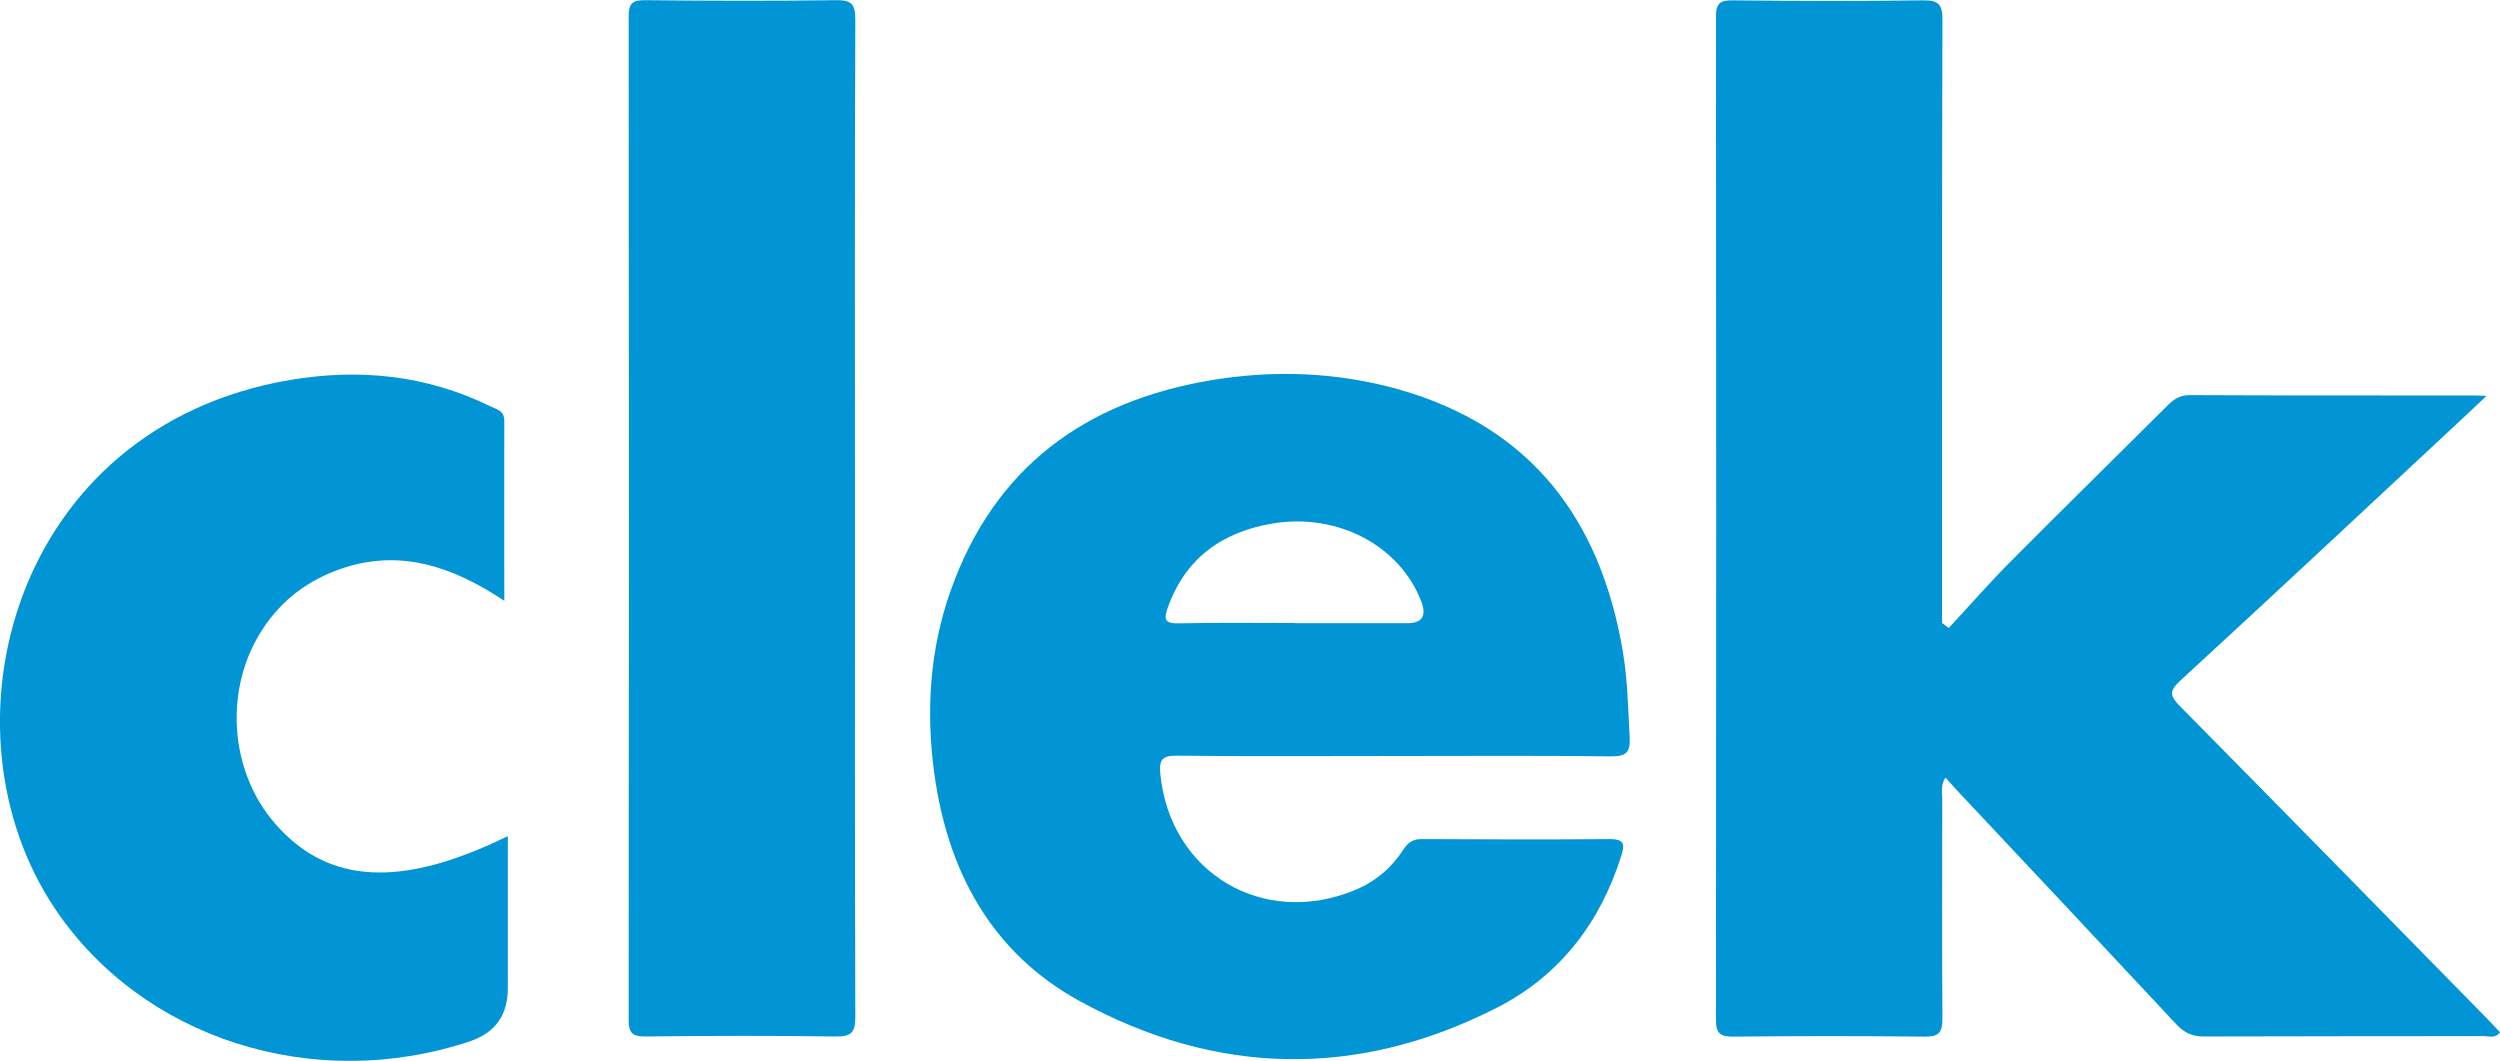
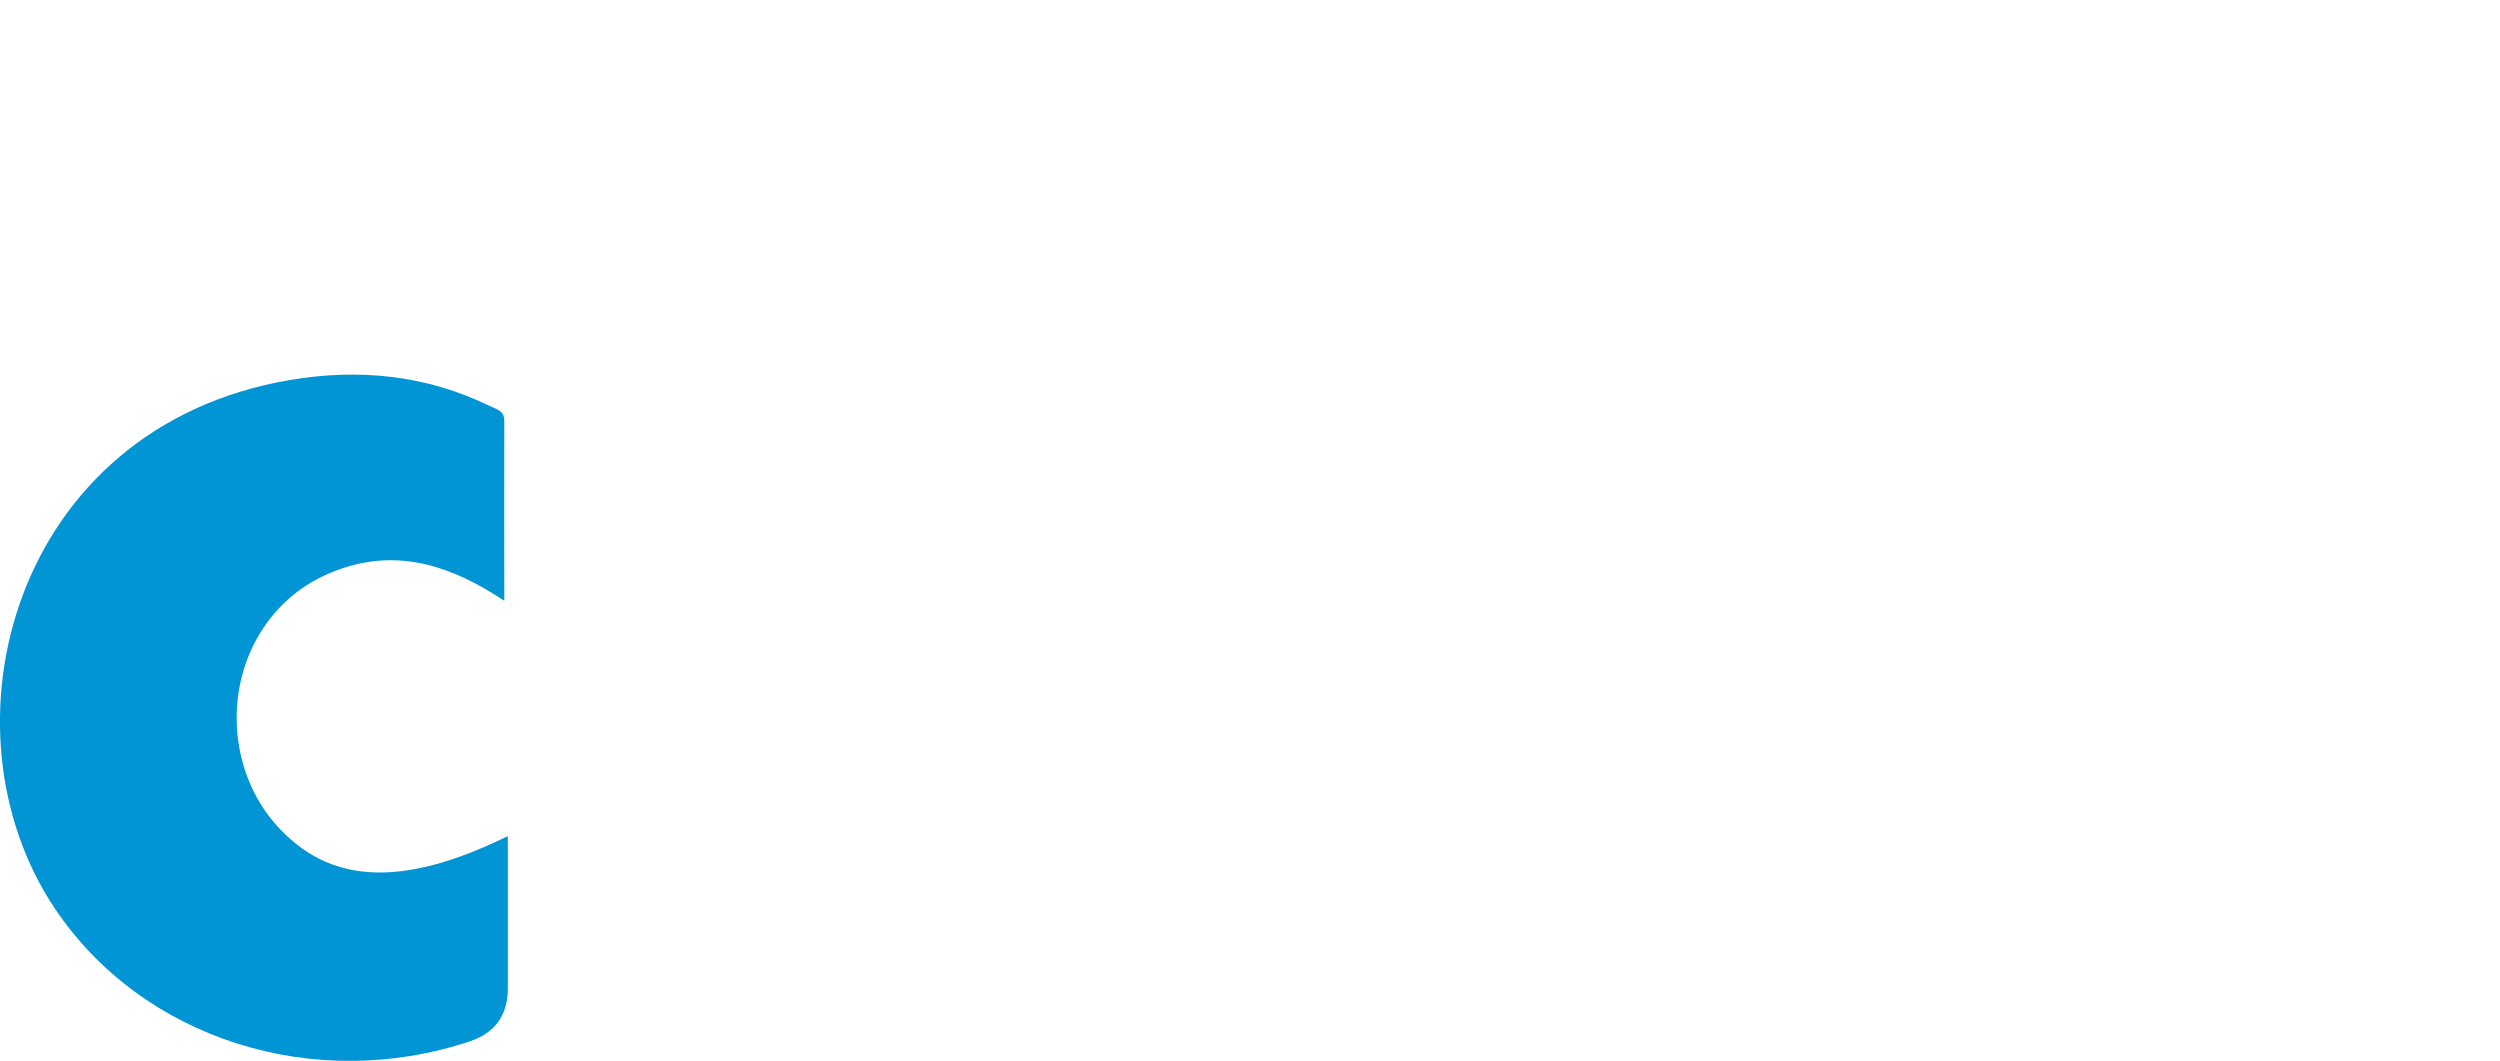
<svg xmlns="http://www.w3.org/2000/svg" id="Layer_2" data-name="Layer 2" viewBox="0 0 141.73 60.14">
  <defs>
    <style>
      .cls-1 {
        fill: #0295d5;
      }

      .cls-2 {
        fill: #0195d5;
      }
    </style>
  </defs>
  <g id="Layer_1-2" data-name="Layer 1">
    <g>
-       <path class="cls-1" d="M110.49,35.59c1.15-1.24,2.26-2.51,3.45-3.71,2.95-2.97,5.95-5.91,8.92-8.87.36-.36.7-.61,1.27-.61,5.4.03,10.81.01,16.21.02.13,0,.26.01.62.03-.66.62-1.16,1.1-1.67,1.57-5.23,4.87-10.44,9.75-15.7,14.58-.66.61-.54.89.01,1.45,5.82,5.89,11.61,11.8,17.41,17.71.24.25.48.51.72.76-.27.37-.62.22-.91.22-5.3.01-10.6,0-15.89.02-.67,0-1.12-.23-1.56-.7-4.05-4.34-8.11-8.66-12.17-12.98-.29-.31-.57-.62-.91-1-.28.44-.18.83-.18,1.19,0,4.15-.02,8.31.01,12.46,0,.77-.17,1.05-1,1.04-3.63-.04-7.25-.04-10.88,0-.73,0-.96-.2-.96-.95.02-18.96.02-37.92,0-56.87,0-.76.23-.94.96-.93,3.59.04,7.18.05,10.77,0,.88-.01,1.12.22,1.11,1.11-.03,11.01-.02,22.01-.02,33.02v1.17l.4.3Z" />
-       <path class="cls-2" d="M78.98,42.86c-4.09,0-8.18.03-12.27-.02-.86-.01-1,.27-.93,1.03.55,5.61,5.82,8.76,11.06,6.58,1.15-.48,2.06-1.26,2.73-2.3.26-.4.54-.58,1.03-.58,3.56.02,7.11.03,10.67,0,.85,0,.84.33.64.96-1.2,3.8-3.49,6.78-7.03,8.59-7.92,4.04-15.91,3.88-23.66-.36-5.02-2.75-7.51-7.38-8.26-12.97-.47-3.5-.25-6.96.93-10.29,2.46-6.97,7.6-10.74,14.75-11.94,3.57-.6,7.16-.47,10.67.52,7.51,2.14,11.42,7.37,12.69,14.84.27,1.61.3,3.25.39,4.88.04.81-.16,1.09-1.04,1.08-4.12-.05-8.25-.02-12.37-.02ZM73.4,35.33c2.13,0,4.26,0,6.38,0q1.26,0,.8-1.22c-1.21-3.17-4.74-5.05-8.44-4.43-2.87.48-4.96,1.98-5.95,4.81-.22.63-.14.86.61.85,2.2-.05,4.4-.02,6.6-.02Z" />
-       <path class="cls-2" d="M48.47,29.32c0,9.44-.01,18.89.02,28.33,0,.89-.23,1.12-1.12,1.11-3.59-.05-7.18-.04-10.78,0-.74,0-.95-.19-.95-.94.02-18.96.02-37.92,0-56.88,0-.77.22-.93.95-.93,3.59.04,7.18.05,10.78,0,.87-.01,1.12.18,1.12,1.09-.04,9.41-.02,18.82-.02,28.23Z" />
      <path class="cls-1" d="M28.79,47.4v8.62q0,2.29-2.14,3.01c-8.88,2.97-18.59-.15-23.53-7.51-6.84-10.18-2.46-27.3,13.33-29.98,3.92-.66,7.71-.28,11.32,1.48.36.18.83.25.82.84-.01,3.32,0,6.65,0,10.2-2.94-1.95-5.92-2.97-9.27-1.81-1.83.63-3.32,1.74-4.4,3.37-2.24,3.36-1.95,8.07.69,11.09,2.99,3.42,7.13,3.66,13.18.69Z" />
    </g>
  </g>
</svg>